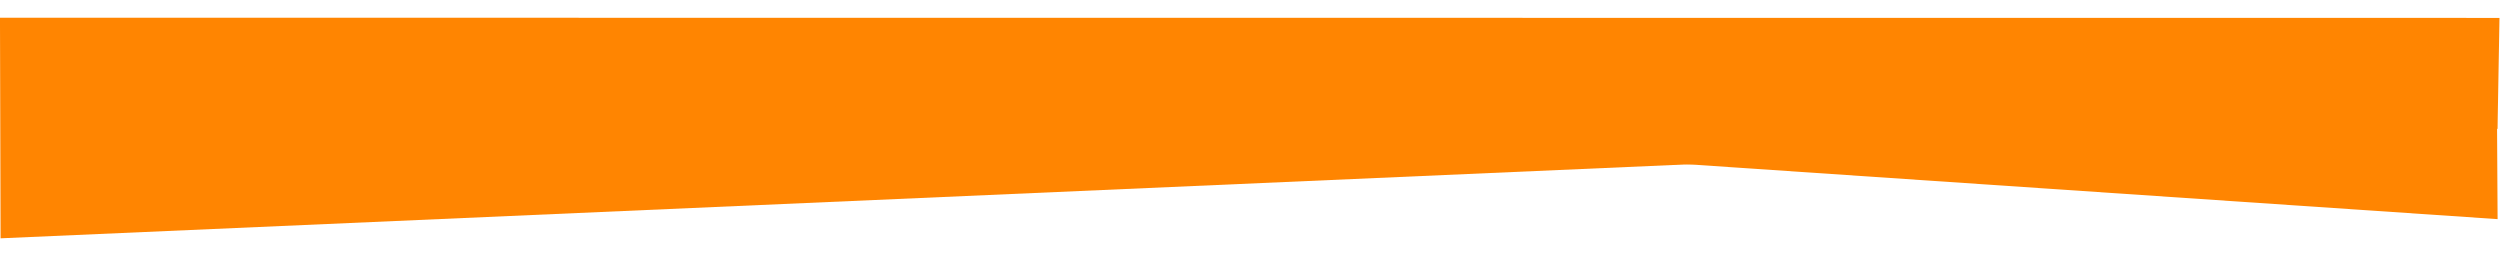
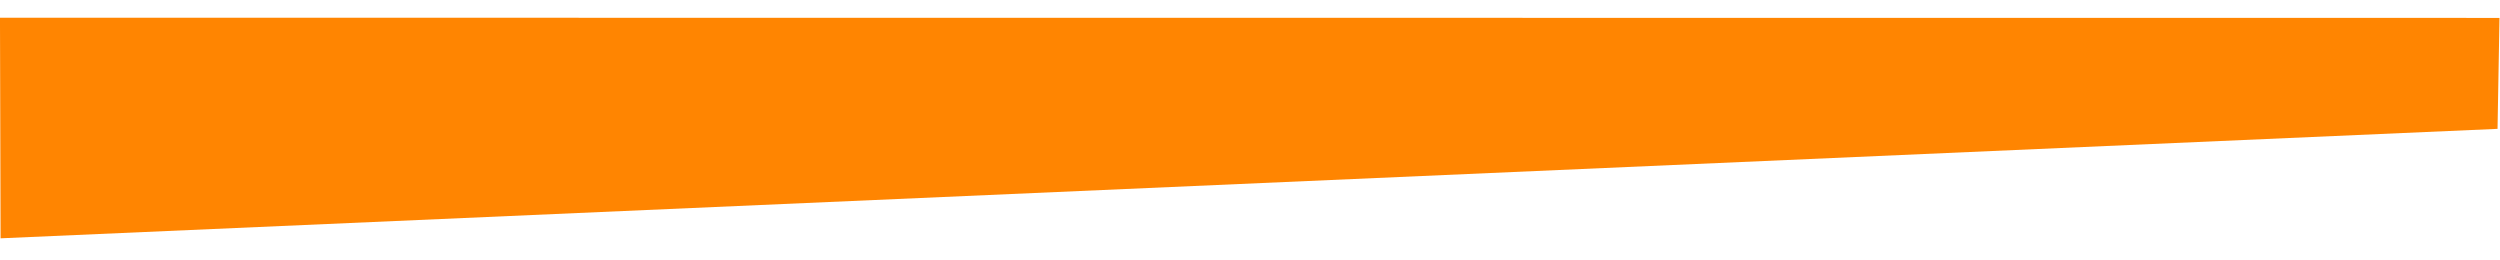
<svg xmlns="http://www.w3.org/2000/svg" xmlns:ns1="https://boxy-svg.com" viewBox="0 0 1920 200" width="1920px" height="200px">
  <defs>
    <filter id="drop-shadow-filter-0" x="-500%" y="-500%" width="1000%" height="1000%" ns1:preset="drop-shadow 1 0 15 6 0.8 rgba(33,30,30,0.3)">
      <feGaussianBlur in="SourceAlpha" stdDeviation="6" />
      <feOffset dx="0" dy="15" />
      <feComponentTransfer result="offsetblur">
        <feFuncA id="spread-ctrl" type="linear" />
      </feComponentTransfer>
      <feFlood flood-color="rgba(33,30,30,0.3)" />
      <feComposite in2="offsetblur" operator="in" />
      <feMerge>
        <feMergeNode />
        <feMergeNode in="SourceGraphic" />
      </feMerge>
    </filter>
    <filter id="drop-shadow-filter-1" x="-500%" y="-500%" width="1000%" height="1000%" ns1:preset="drop-shadow 1 0 15 6 0.8 rgba(66,56,56,0.3)">
      <feGaussianBlur in="SourceAlpha" stdDeviation="6" />
      <feOffset dx="0" dy="15" />
      <feComponentTransfer result="offsetblur">
        <feFuncA id="spread-ctrl" type="linear" />
      </feComponentTransfer>
      <feFlood flood-color="rgba(66,56,56,0.3)" />
      <feComposite in2="offsetblur" operator="in" />
      <feMerge>
        <feMergeNode />
        <feMergeNode in="SourceGraphic" />
      </feMerge>
    </filter>
  </defs>
  <g transform="matrix(1.369, 0, 0, 0.866, -300.657, 39.59)" ns1:origin="1.000002 1.000006">
    <polyline style="filter: url(#drop-shadow-filter-1); fill: rgb(255, 133, 1);" points="225.733 -45.396 1621.837 -45.239 1620.741 53.16 219.969 150.225 219.631 -45.397 233.374 -45.396" transform="matrix(1, -0, 0, 1, -0.024, 0.399)" />
-     <polygon style="filter: url(#drop-shadow-filter-0); fill: rgb(255, 133, 1);" points="220.754 -16.301 1620.2 -16.38 1620.754 133.62" />
  </g>
</svg>